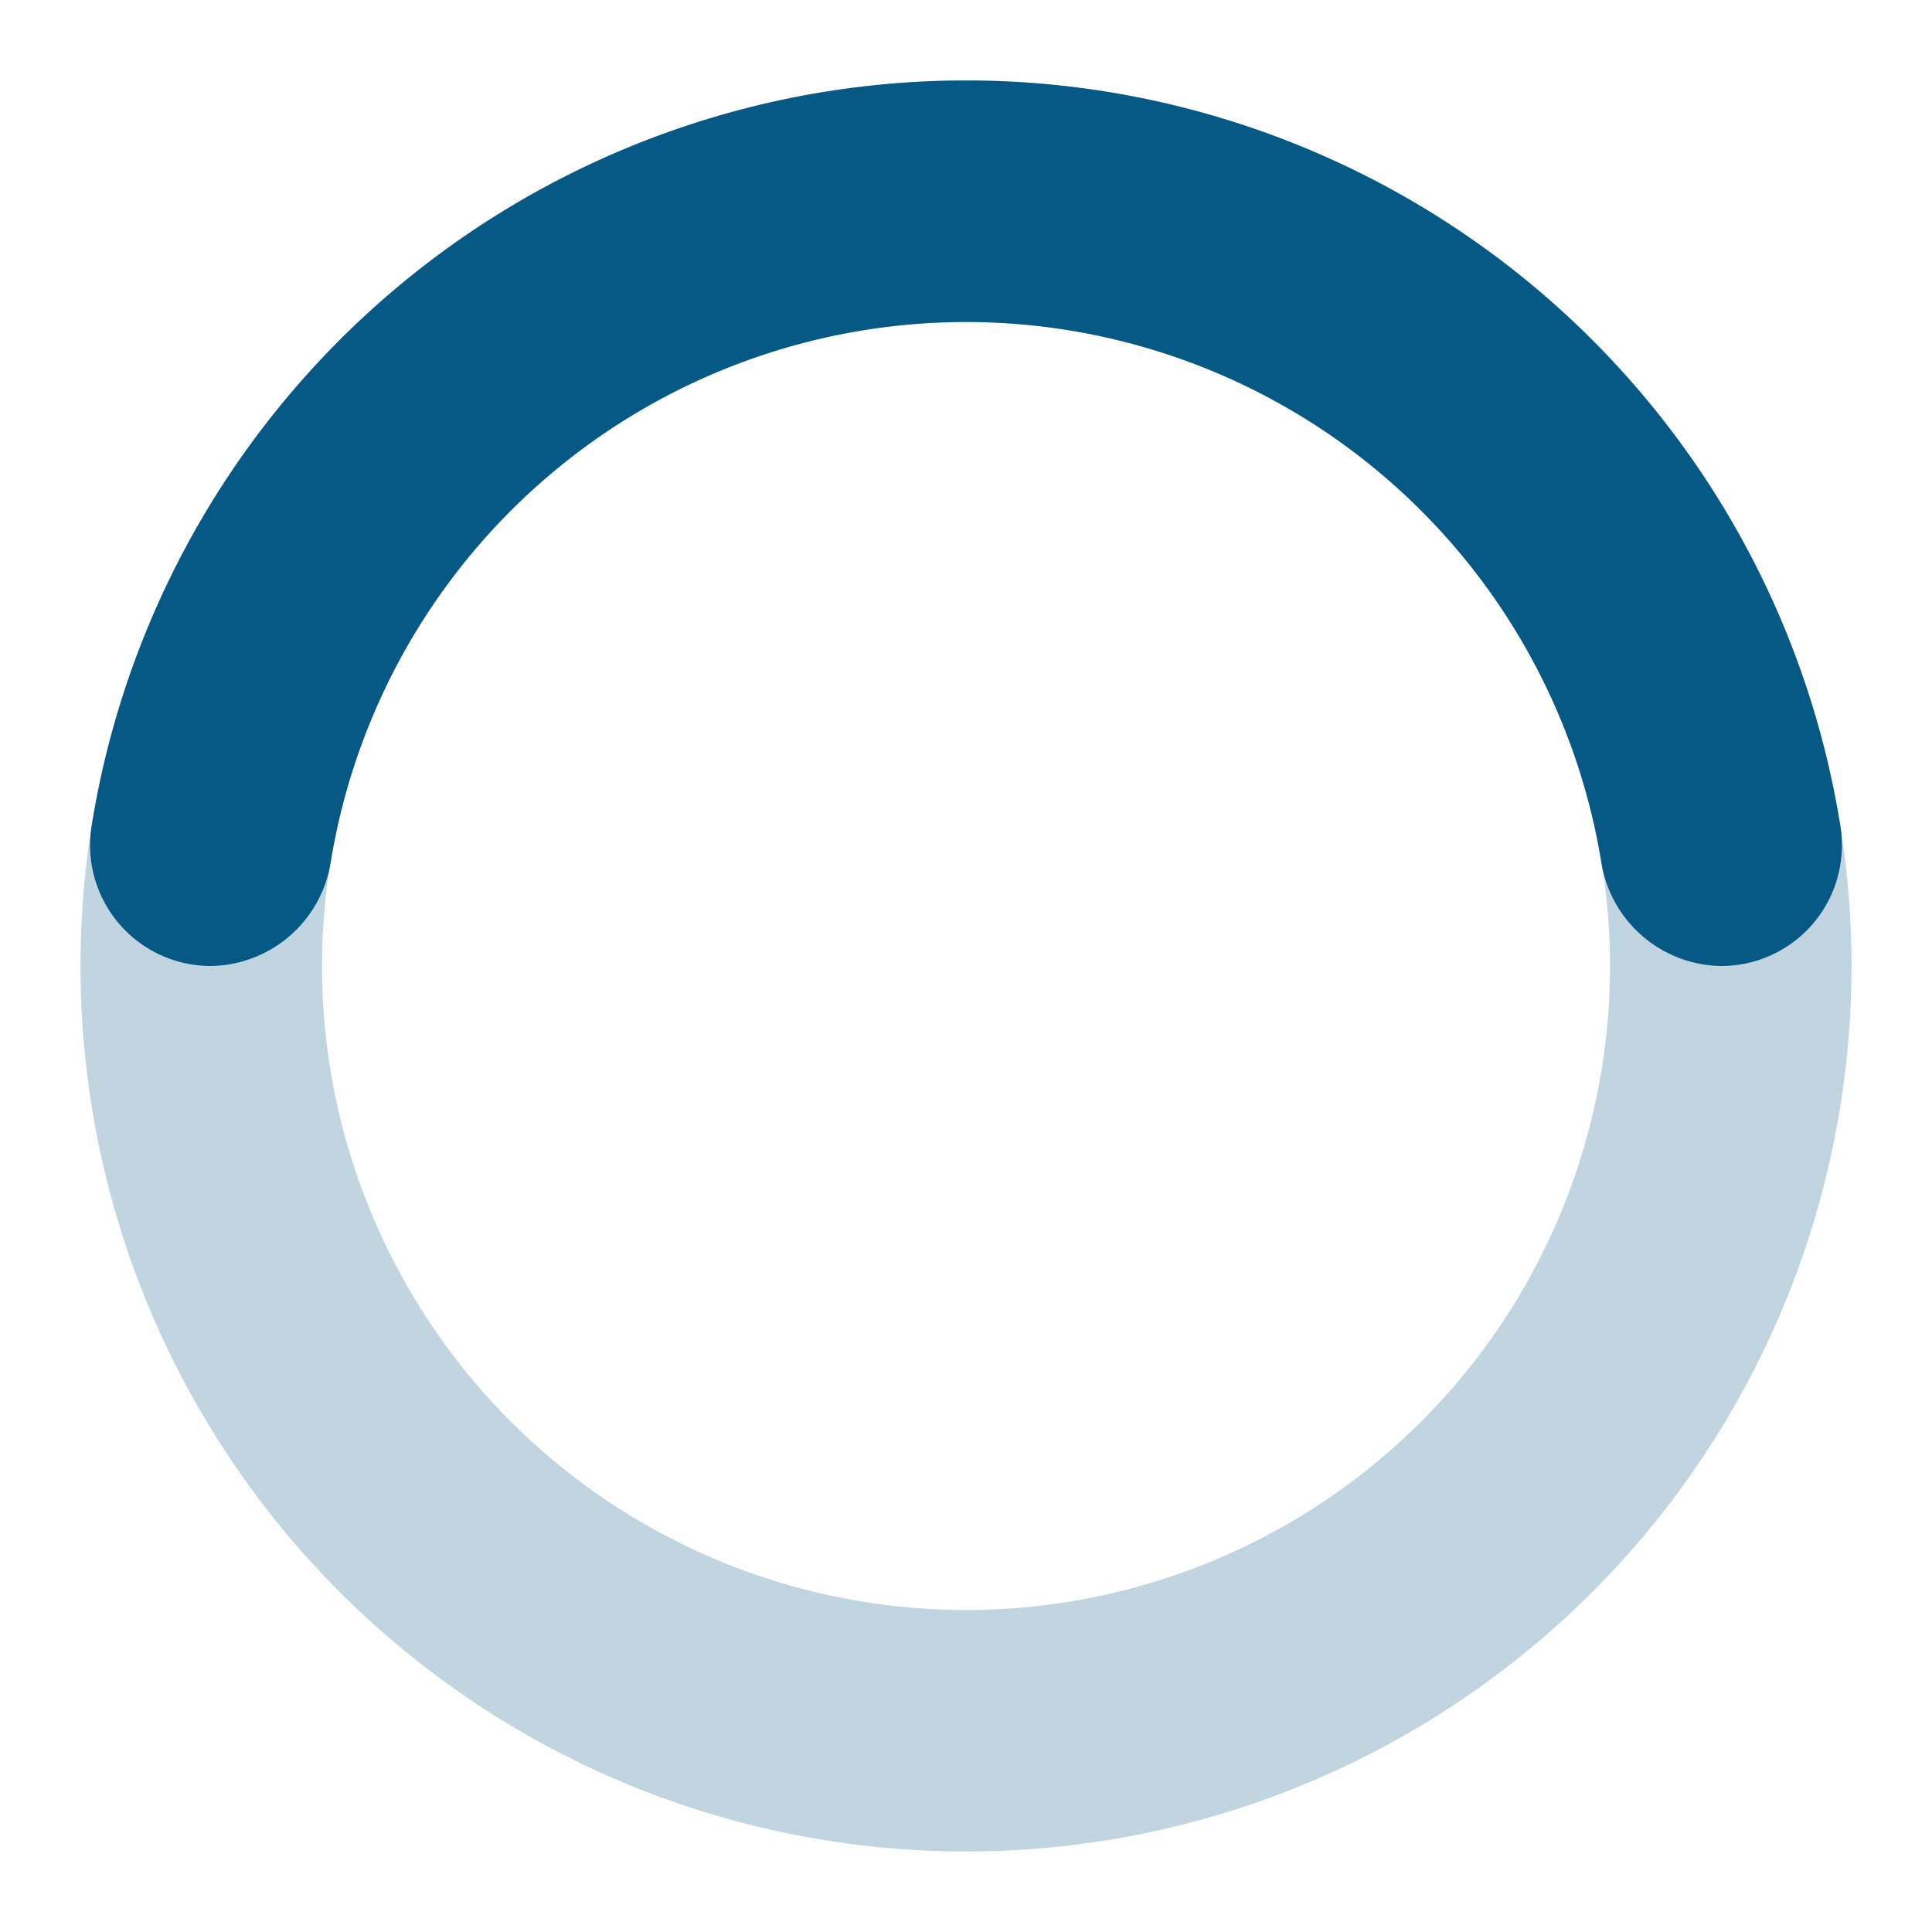
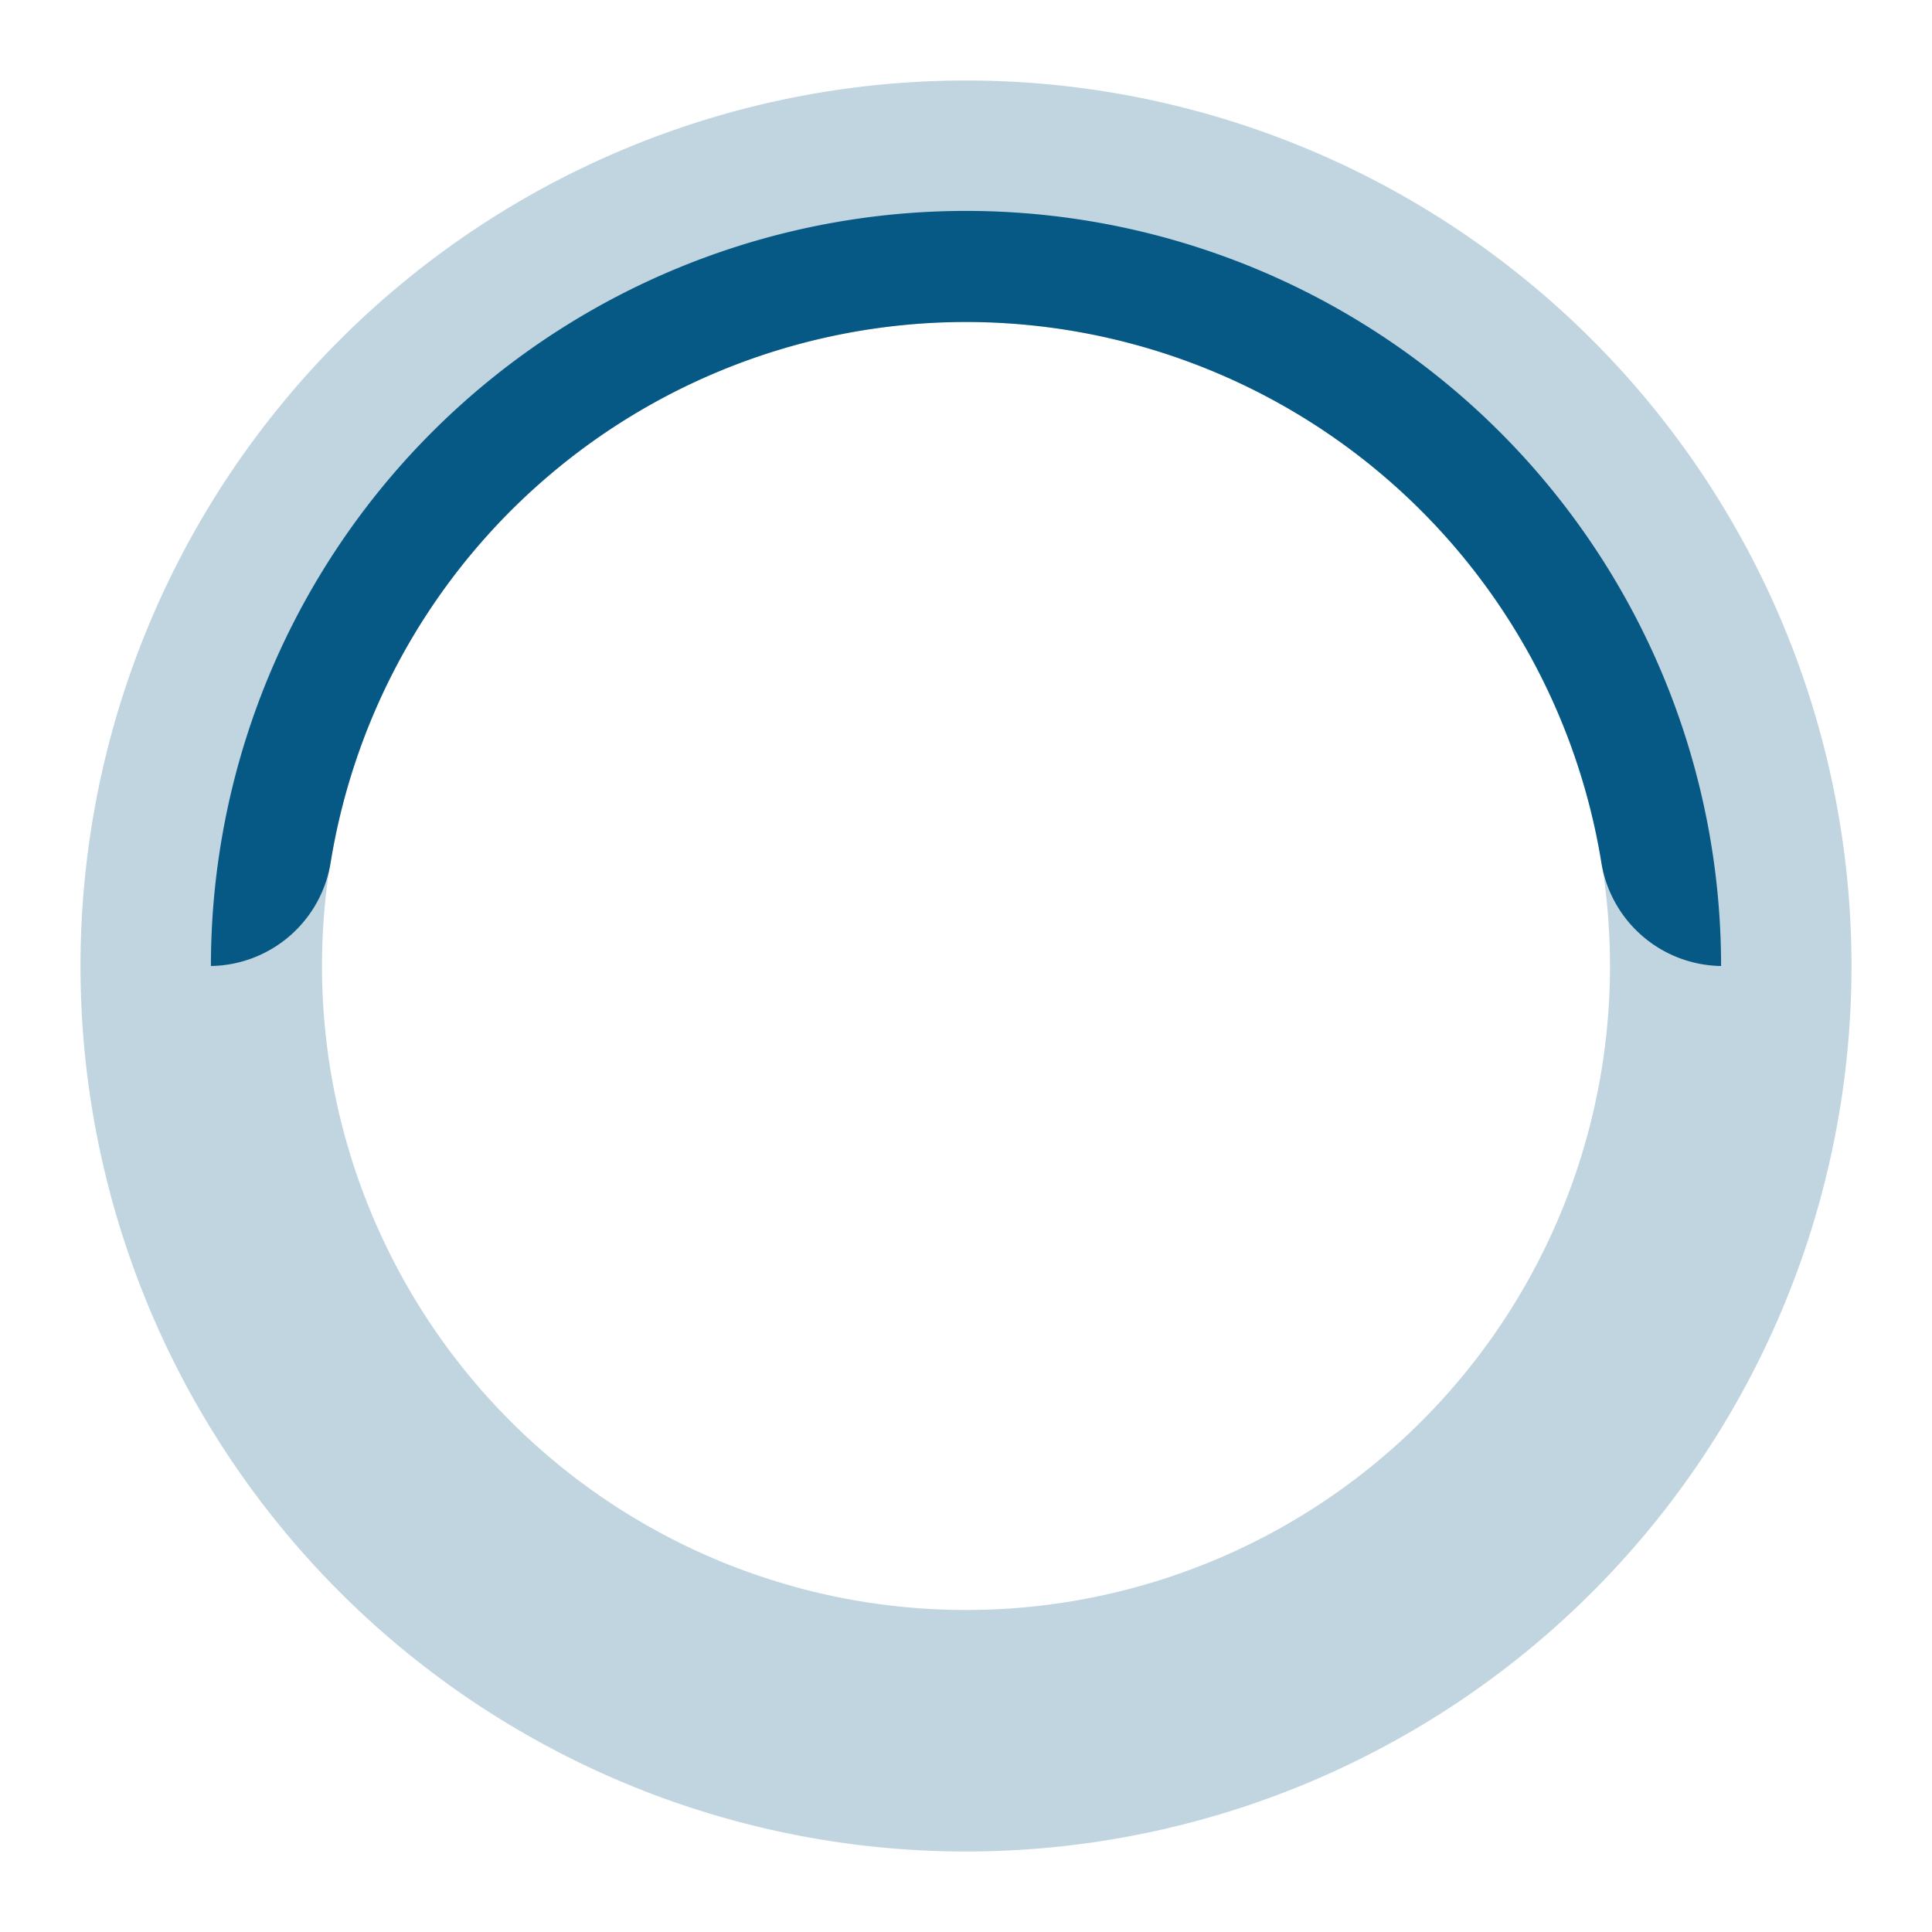
<svg xmlns="http://www.w3.org/2000/svg" width="24" height="24" viewBox="0 0 24 24">
  <path fill="#075985" d="M12,1A11,11,0,1,0,23,12,11,11,0,0,0,12,1Zm0,19a8,8,0,1,1,8-8A8,8,0,0,1,12,20Z" opacity="0.25" />
-   <path fill="#075985" d="M12,4a8,8,0,0,1,7.89,6.7A1.53,1.53,0,0,0,21.38,12h0a1.5,1.5,0,0,0,1.48-1.75,11,11,0,0,0-21.72,0A1.5,1.5,0,0,0,2.62,12h0a1.53,1.53,0,0,0,1.49-1.3A8,8,0,0,1,12,4Z">
+   <path fill="#075985" d="M12,4a8,8,0,0,1,7.89,6.7A1.53,1.53,0,0,0,21.38,12h0A1.5,1.5,0,0,0,2.62,12h0a1.53,1.53,0,0,0,1.49-1.3A8,8,0,0,1,12,4Z">
    <animateTransform attributeName="transform" dur="0.75s" repeatCount="indefinite" type="rotate" values="0 12 12;360 12 12" />
  </path>
</svg>